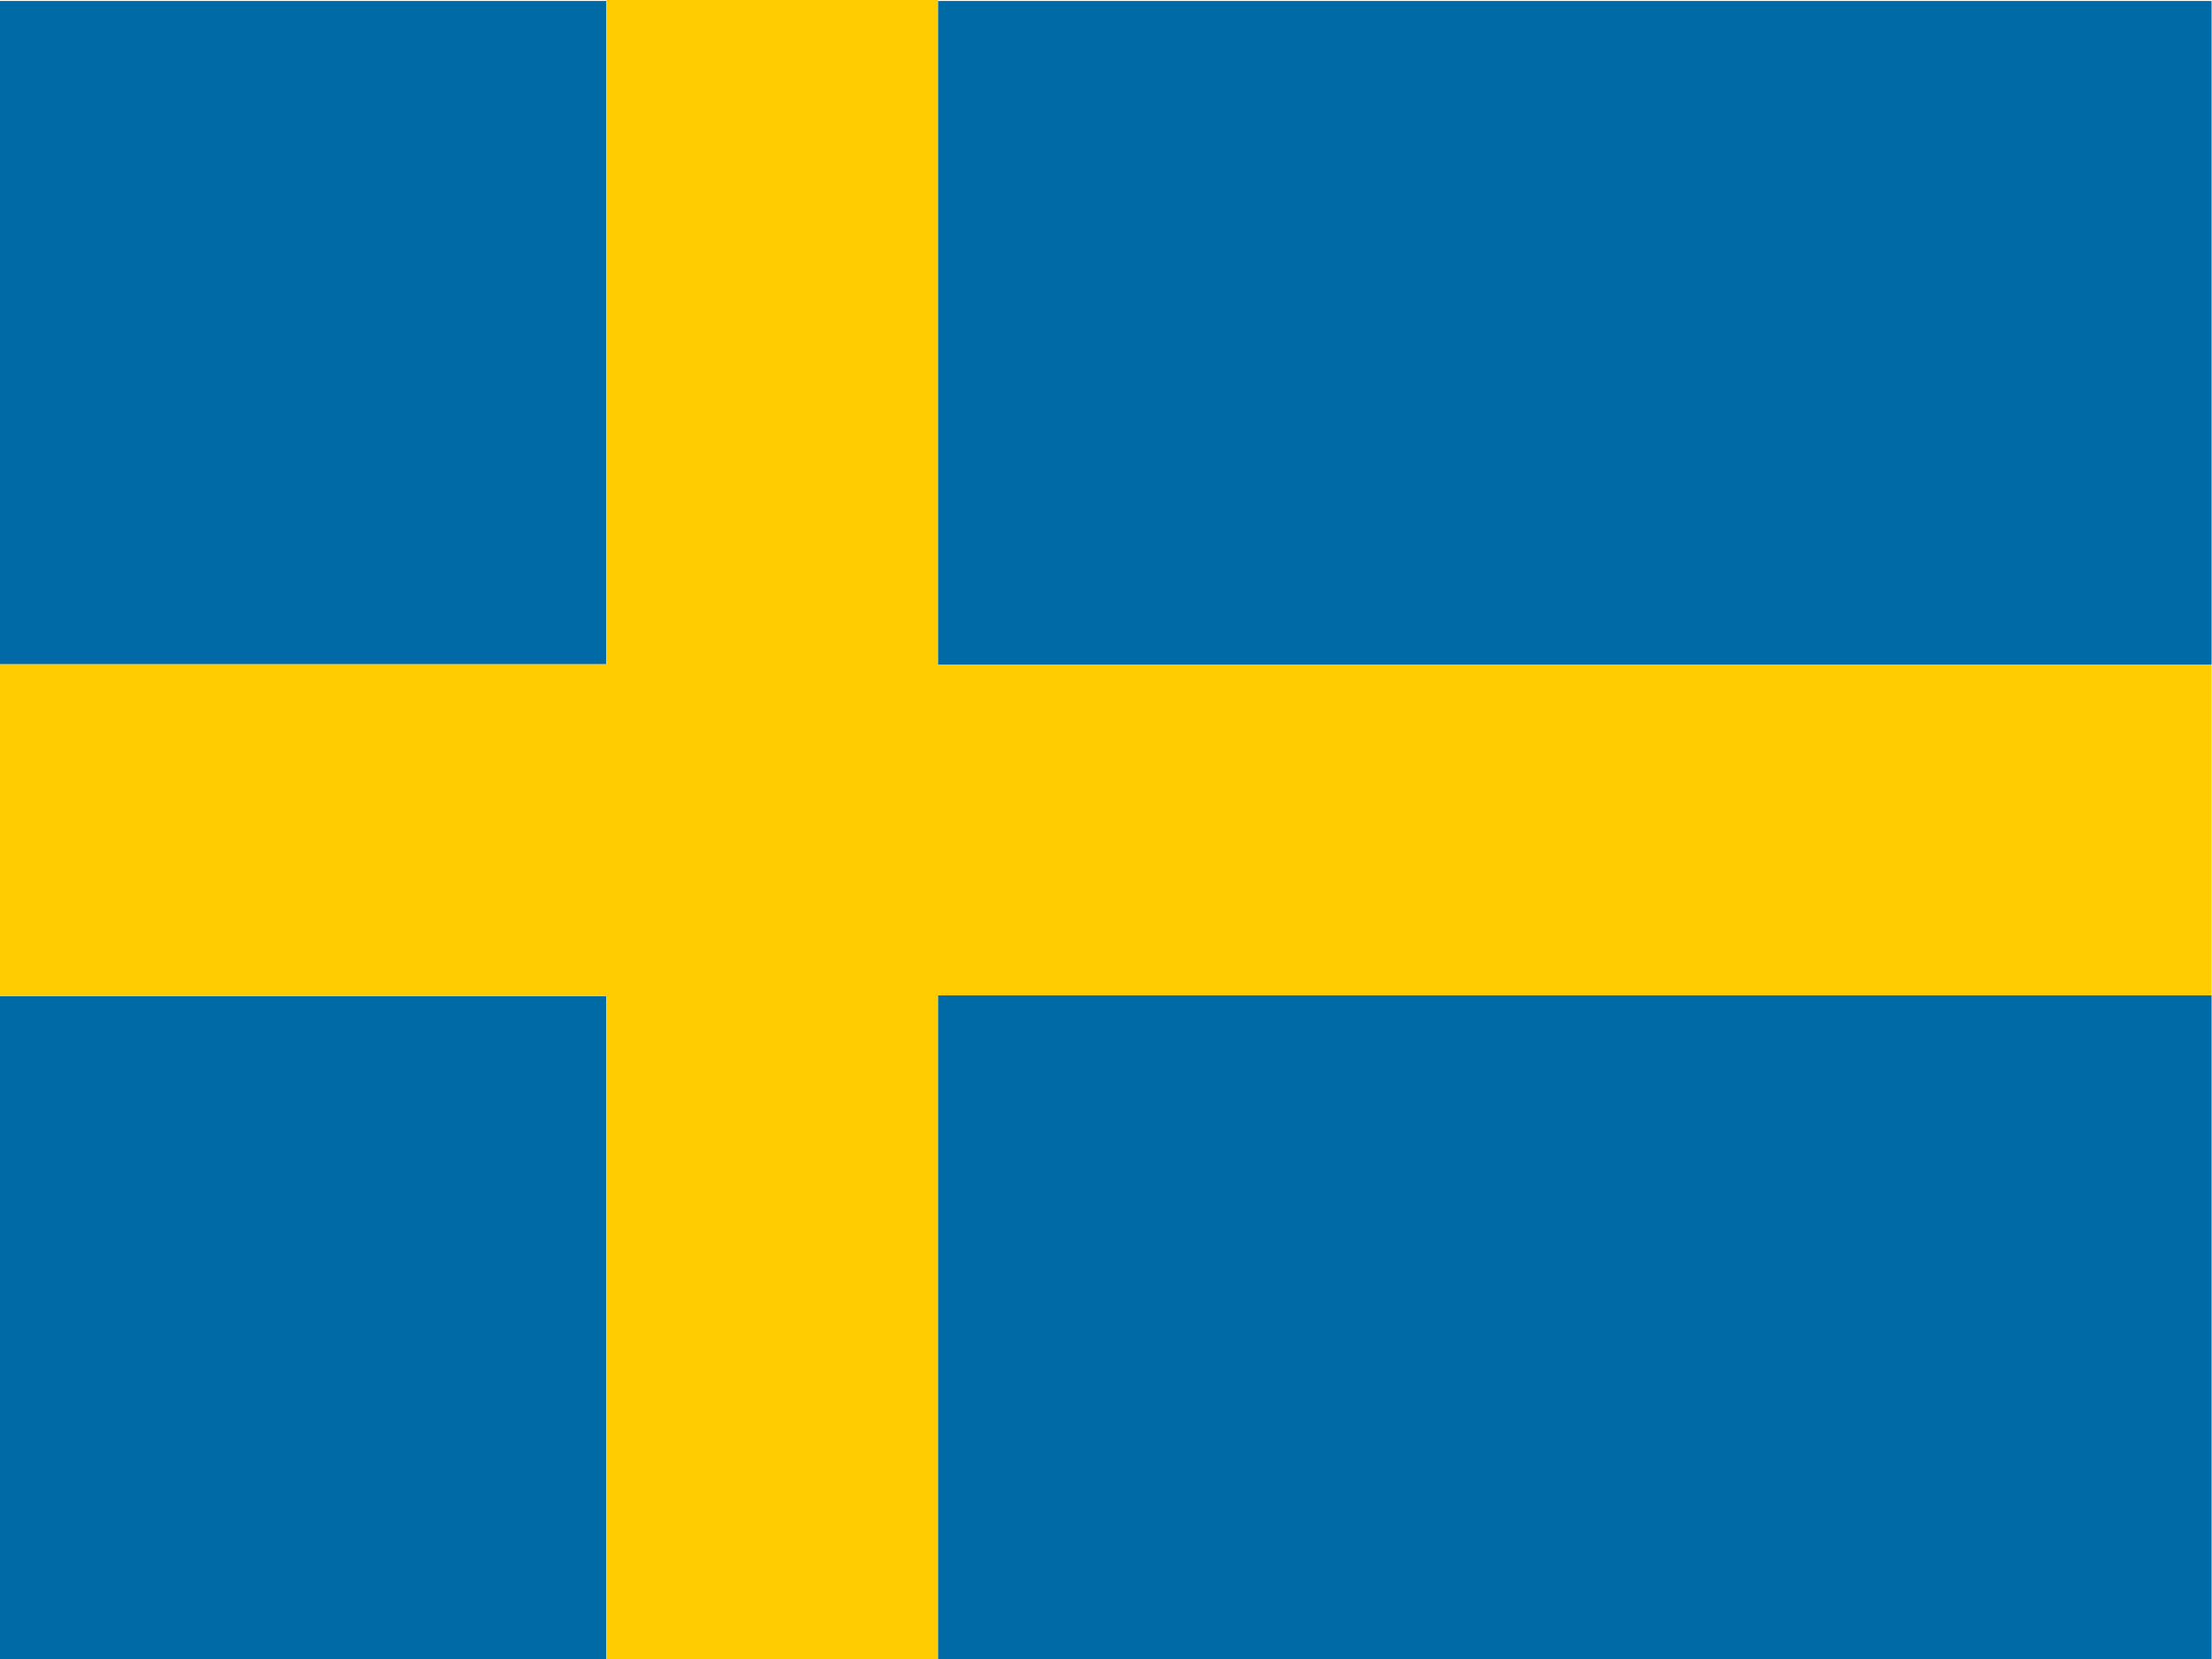
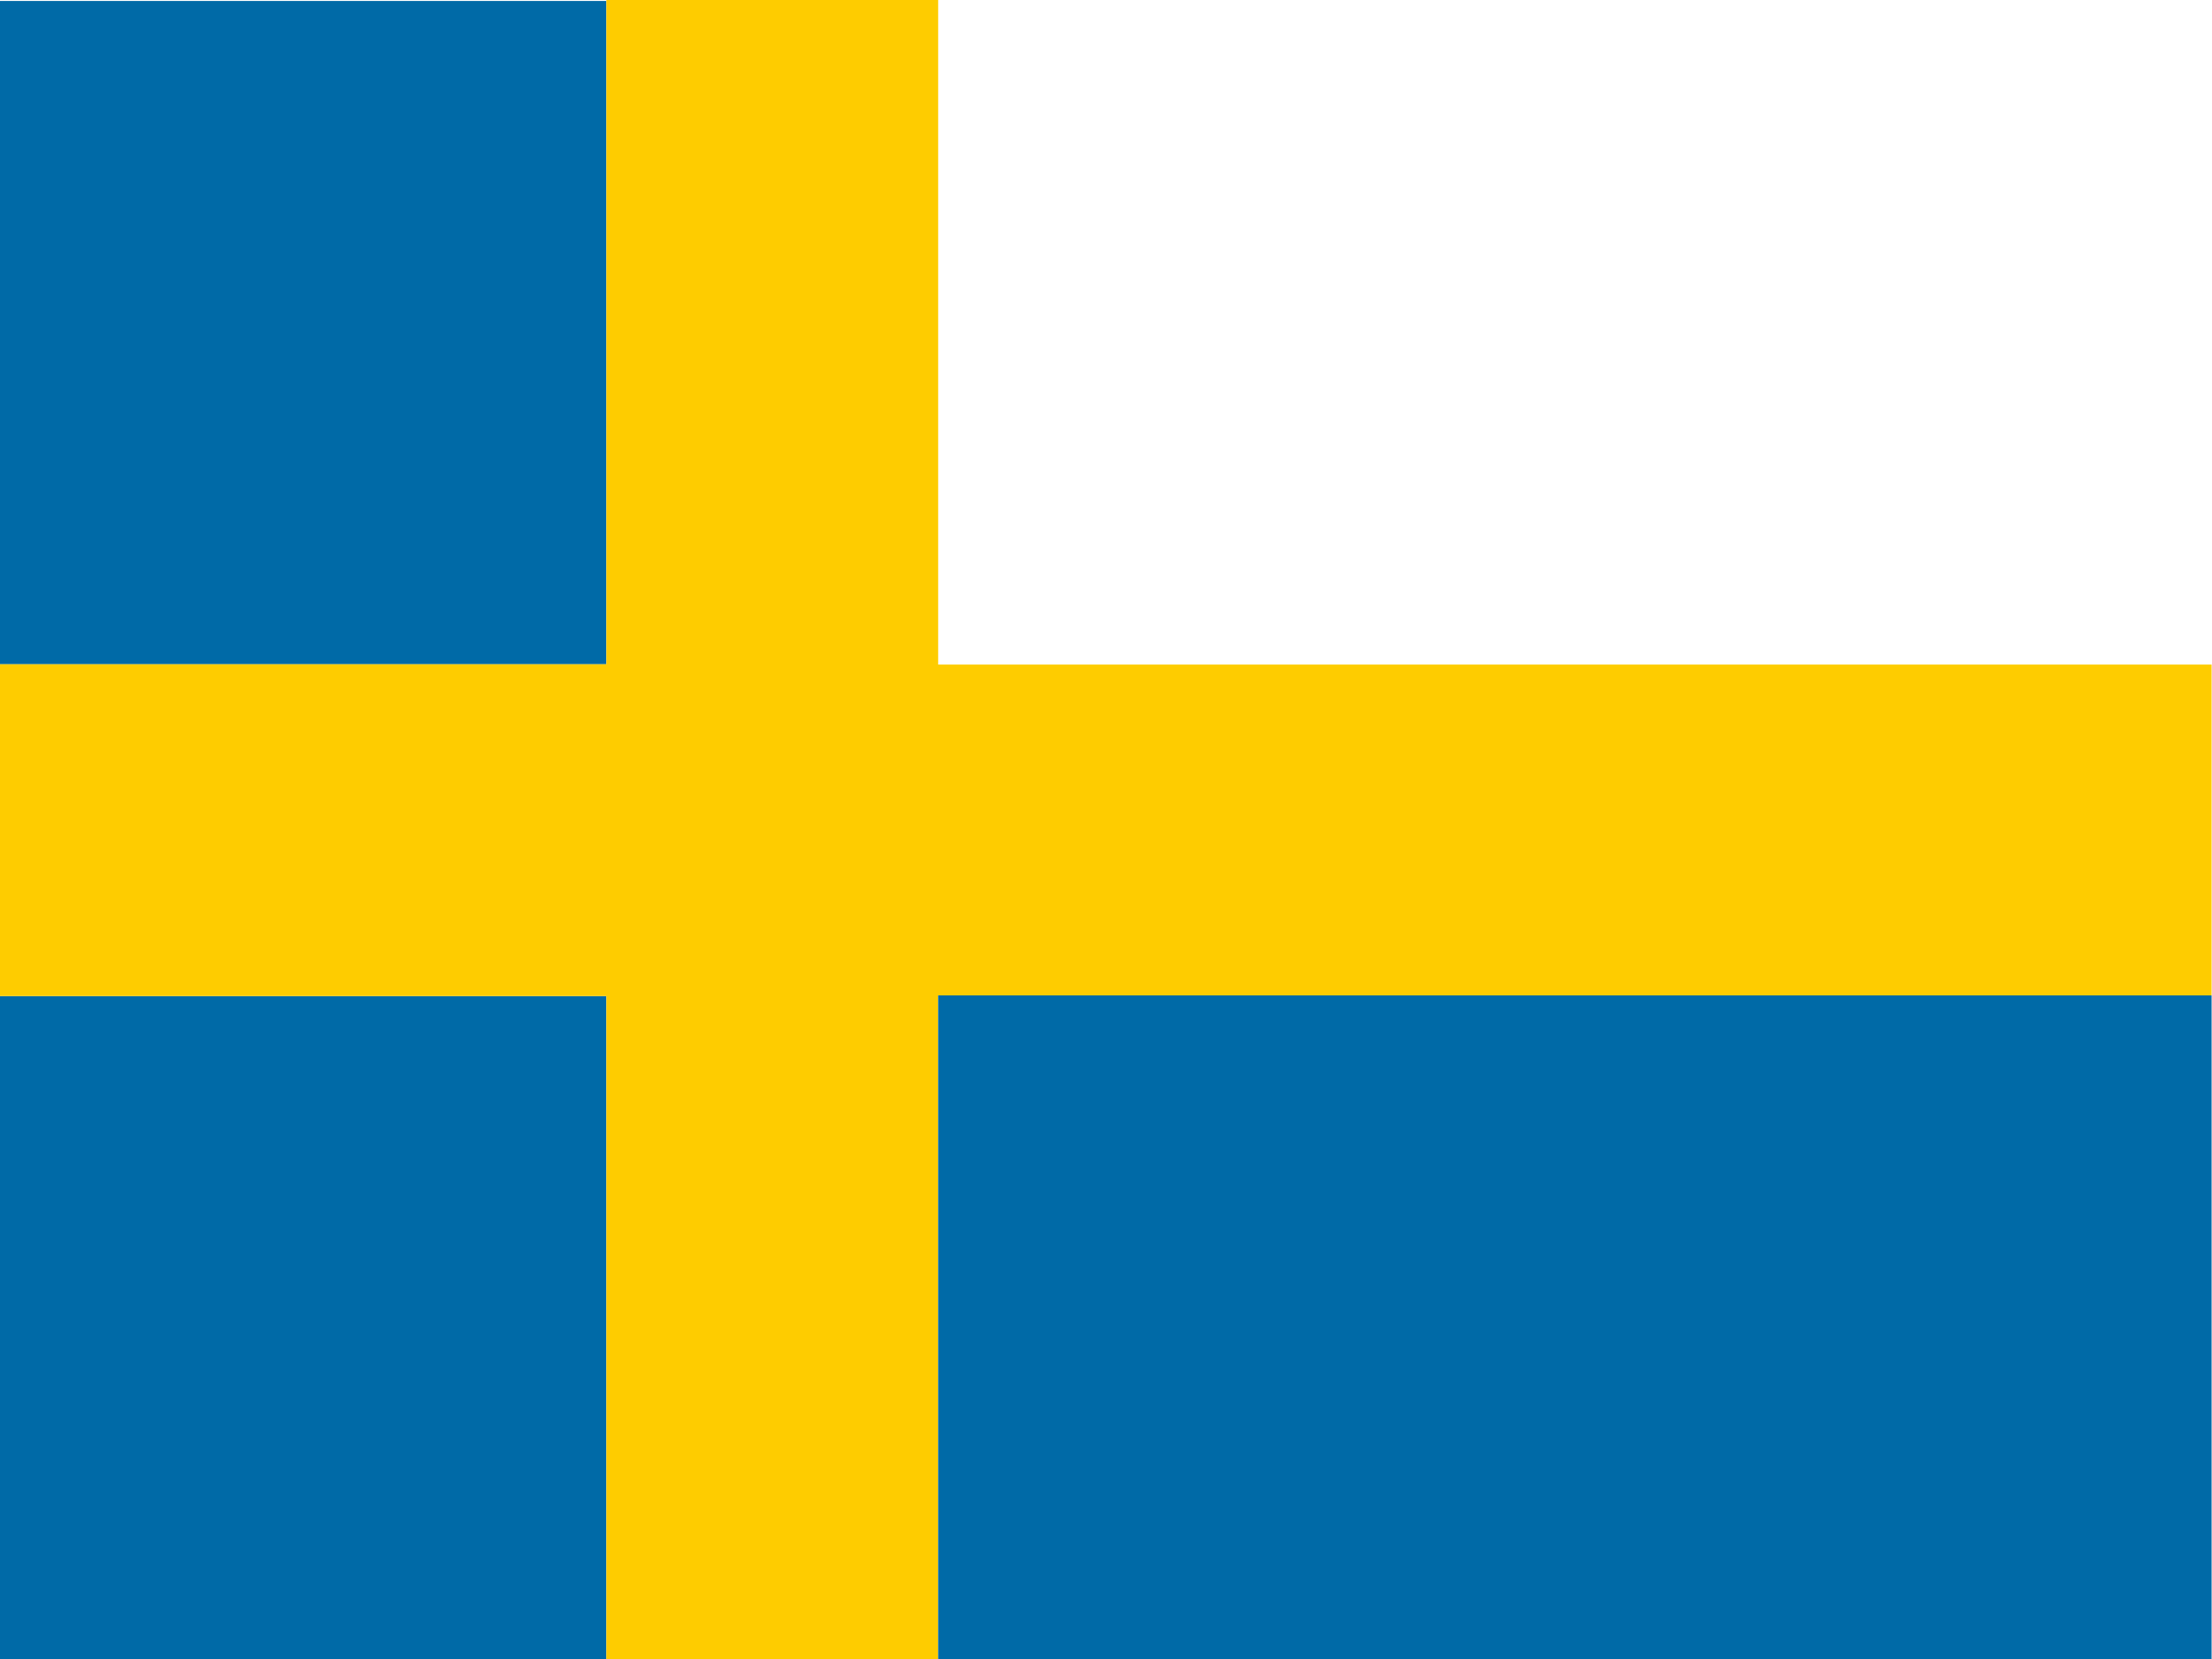
<svg xmlns="http://www.w3.org/2000/svg" class="svgIco flagIco SE-flag" viewBox="0 0 640 480">
  <rect x="-0.06" y="288.19" width="175.5" height="191.81" style="fill:#006aa7" />
  <rect x="-0.06" y="0.28" width="175.5" height="191.91" style="fill:#006aa7" />
  <polygon points="271.44 288 639.88 288 639.88 192.28 271.44 192.28 271.44 0.28 271.44 0 175.44 0 175.44 0.28 175.44 192.19 -0.06 192.19 -0.06 288.19 175.44 288.19 175.44 480 176.47 480 271.44 480 271.44 288" style="fill:#fecc00" />
  <rect x="271.44" y="288" width="368.44" height="192" style="fill:#006aa7" />
-   <rect x="271.44" y="0.28" width="368.44" height="192" style="fill:#006aa7" />
</svg>